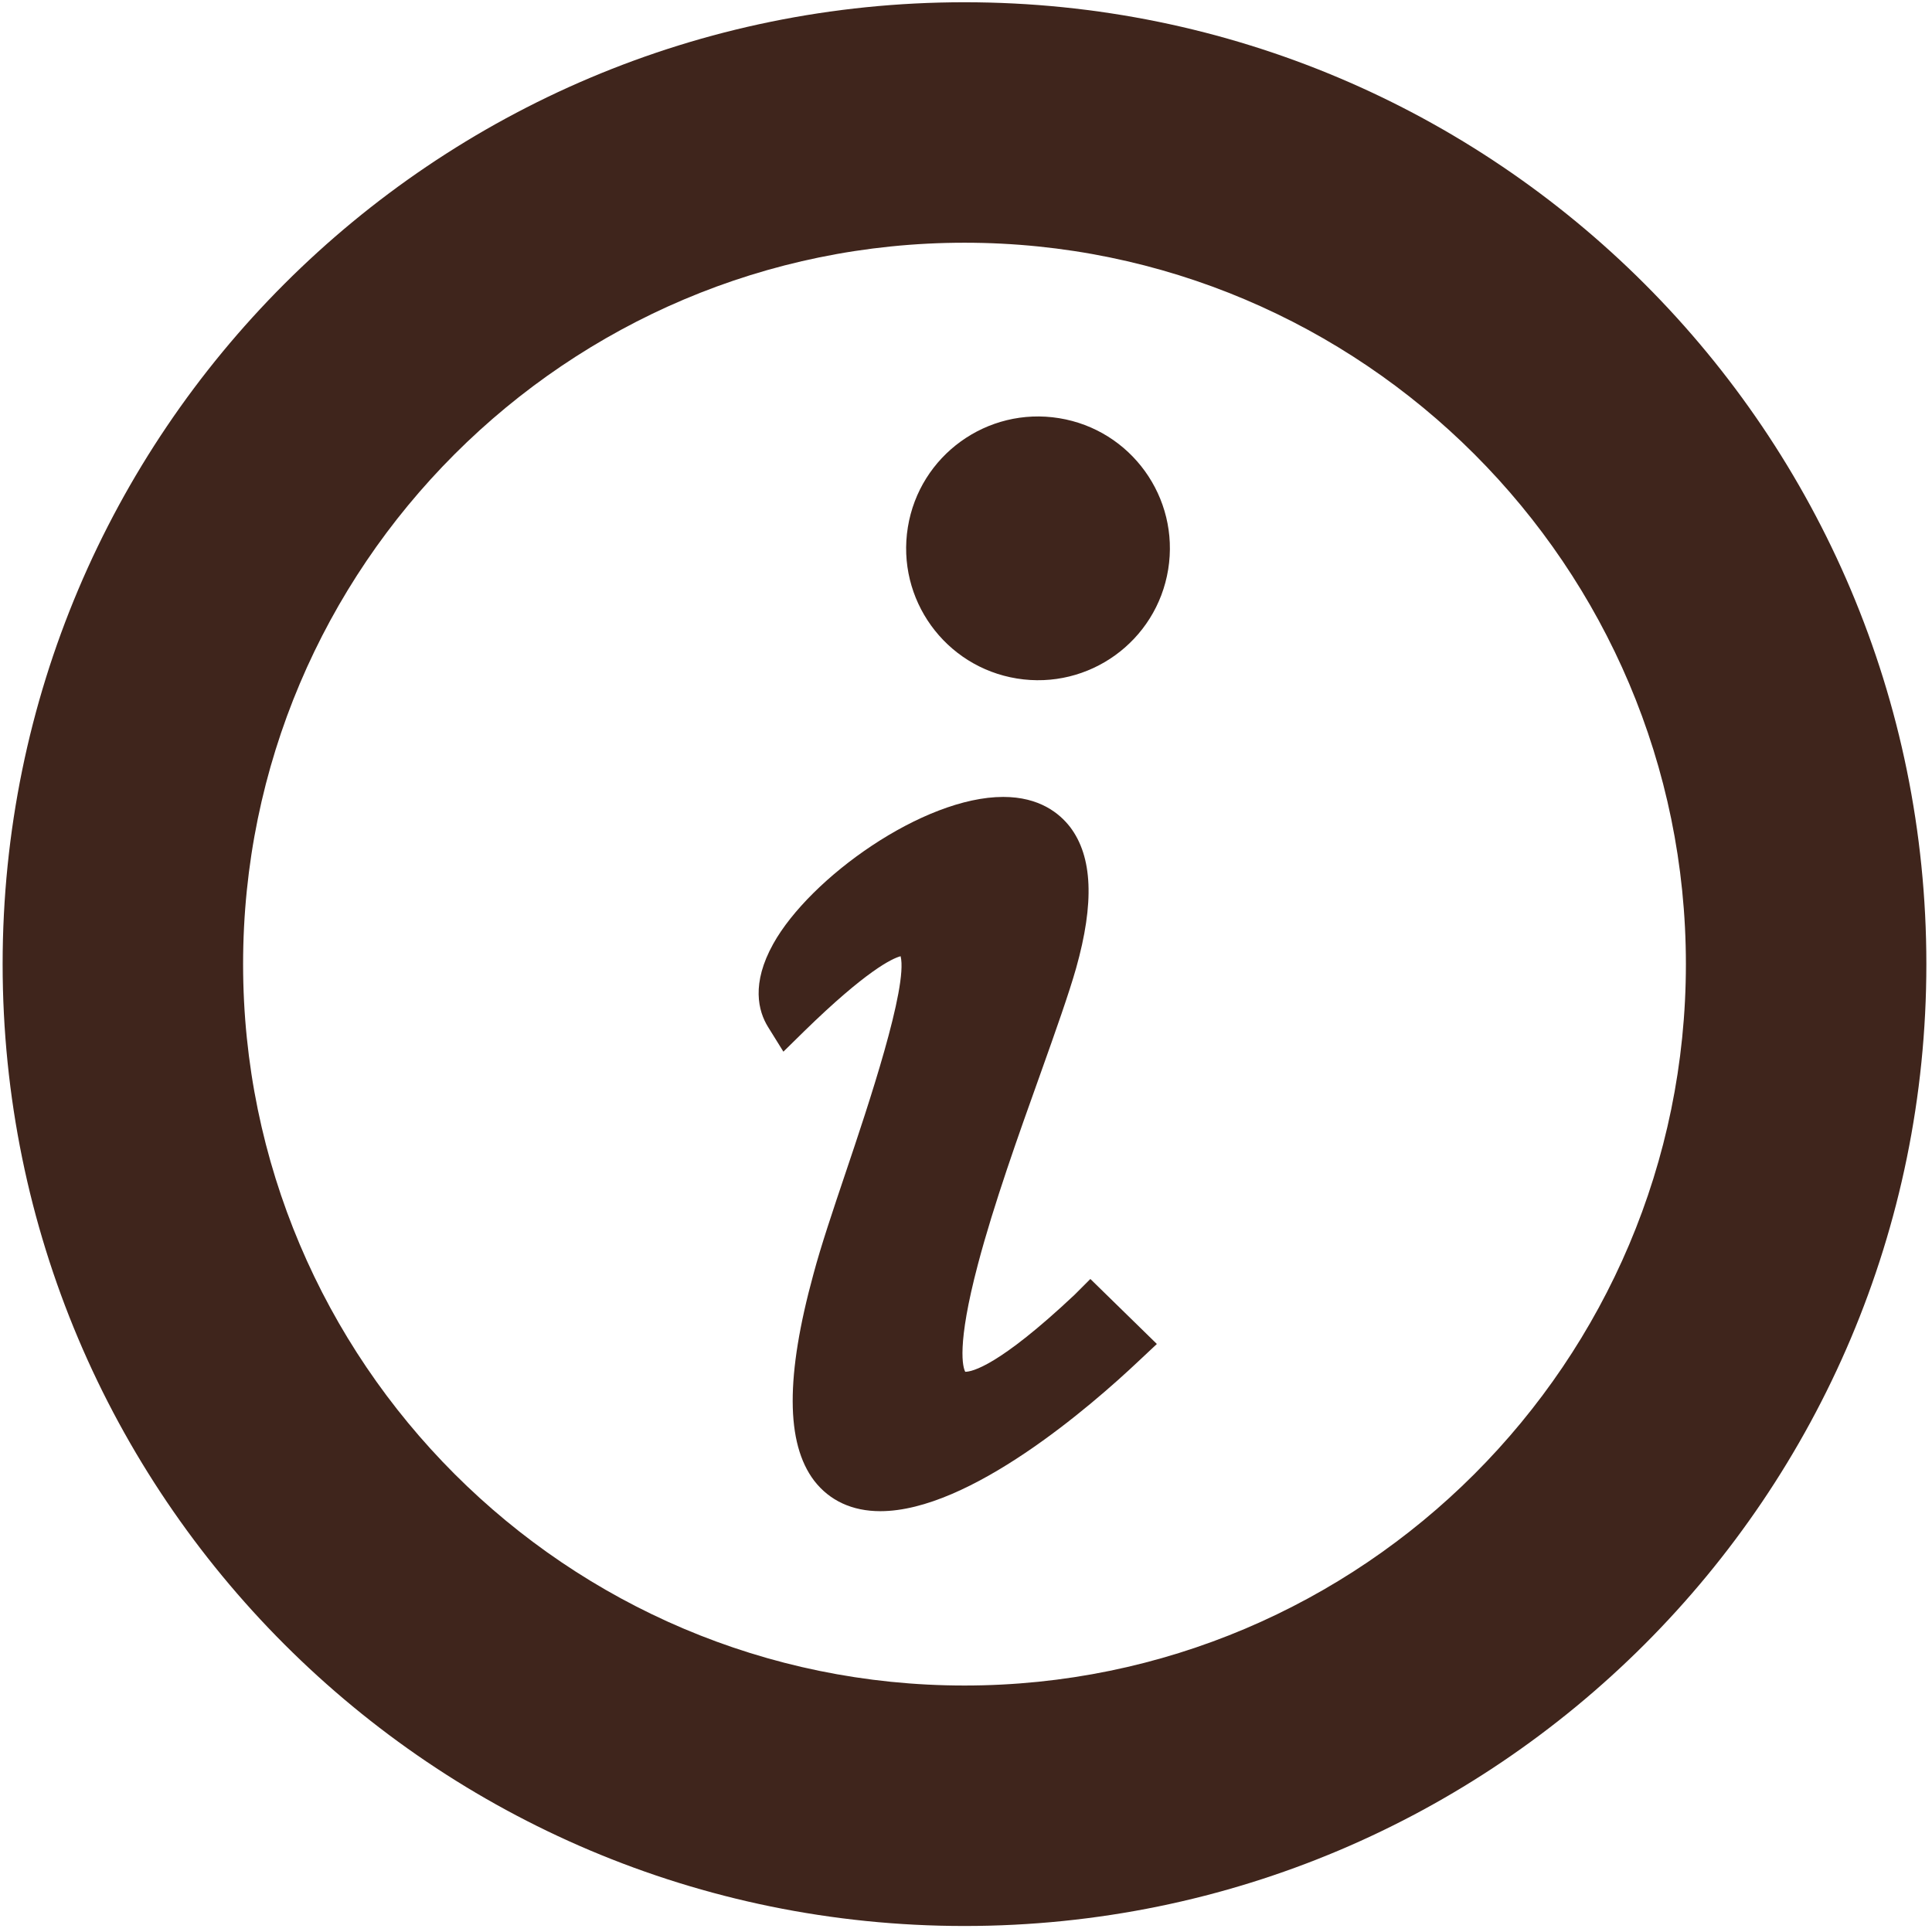
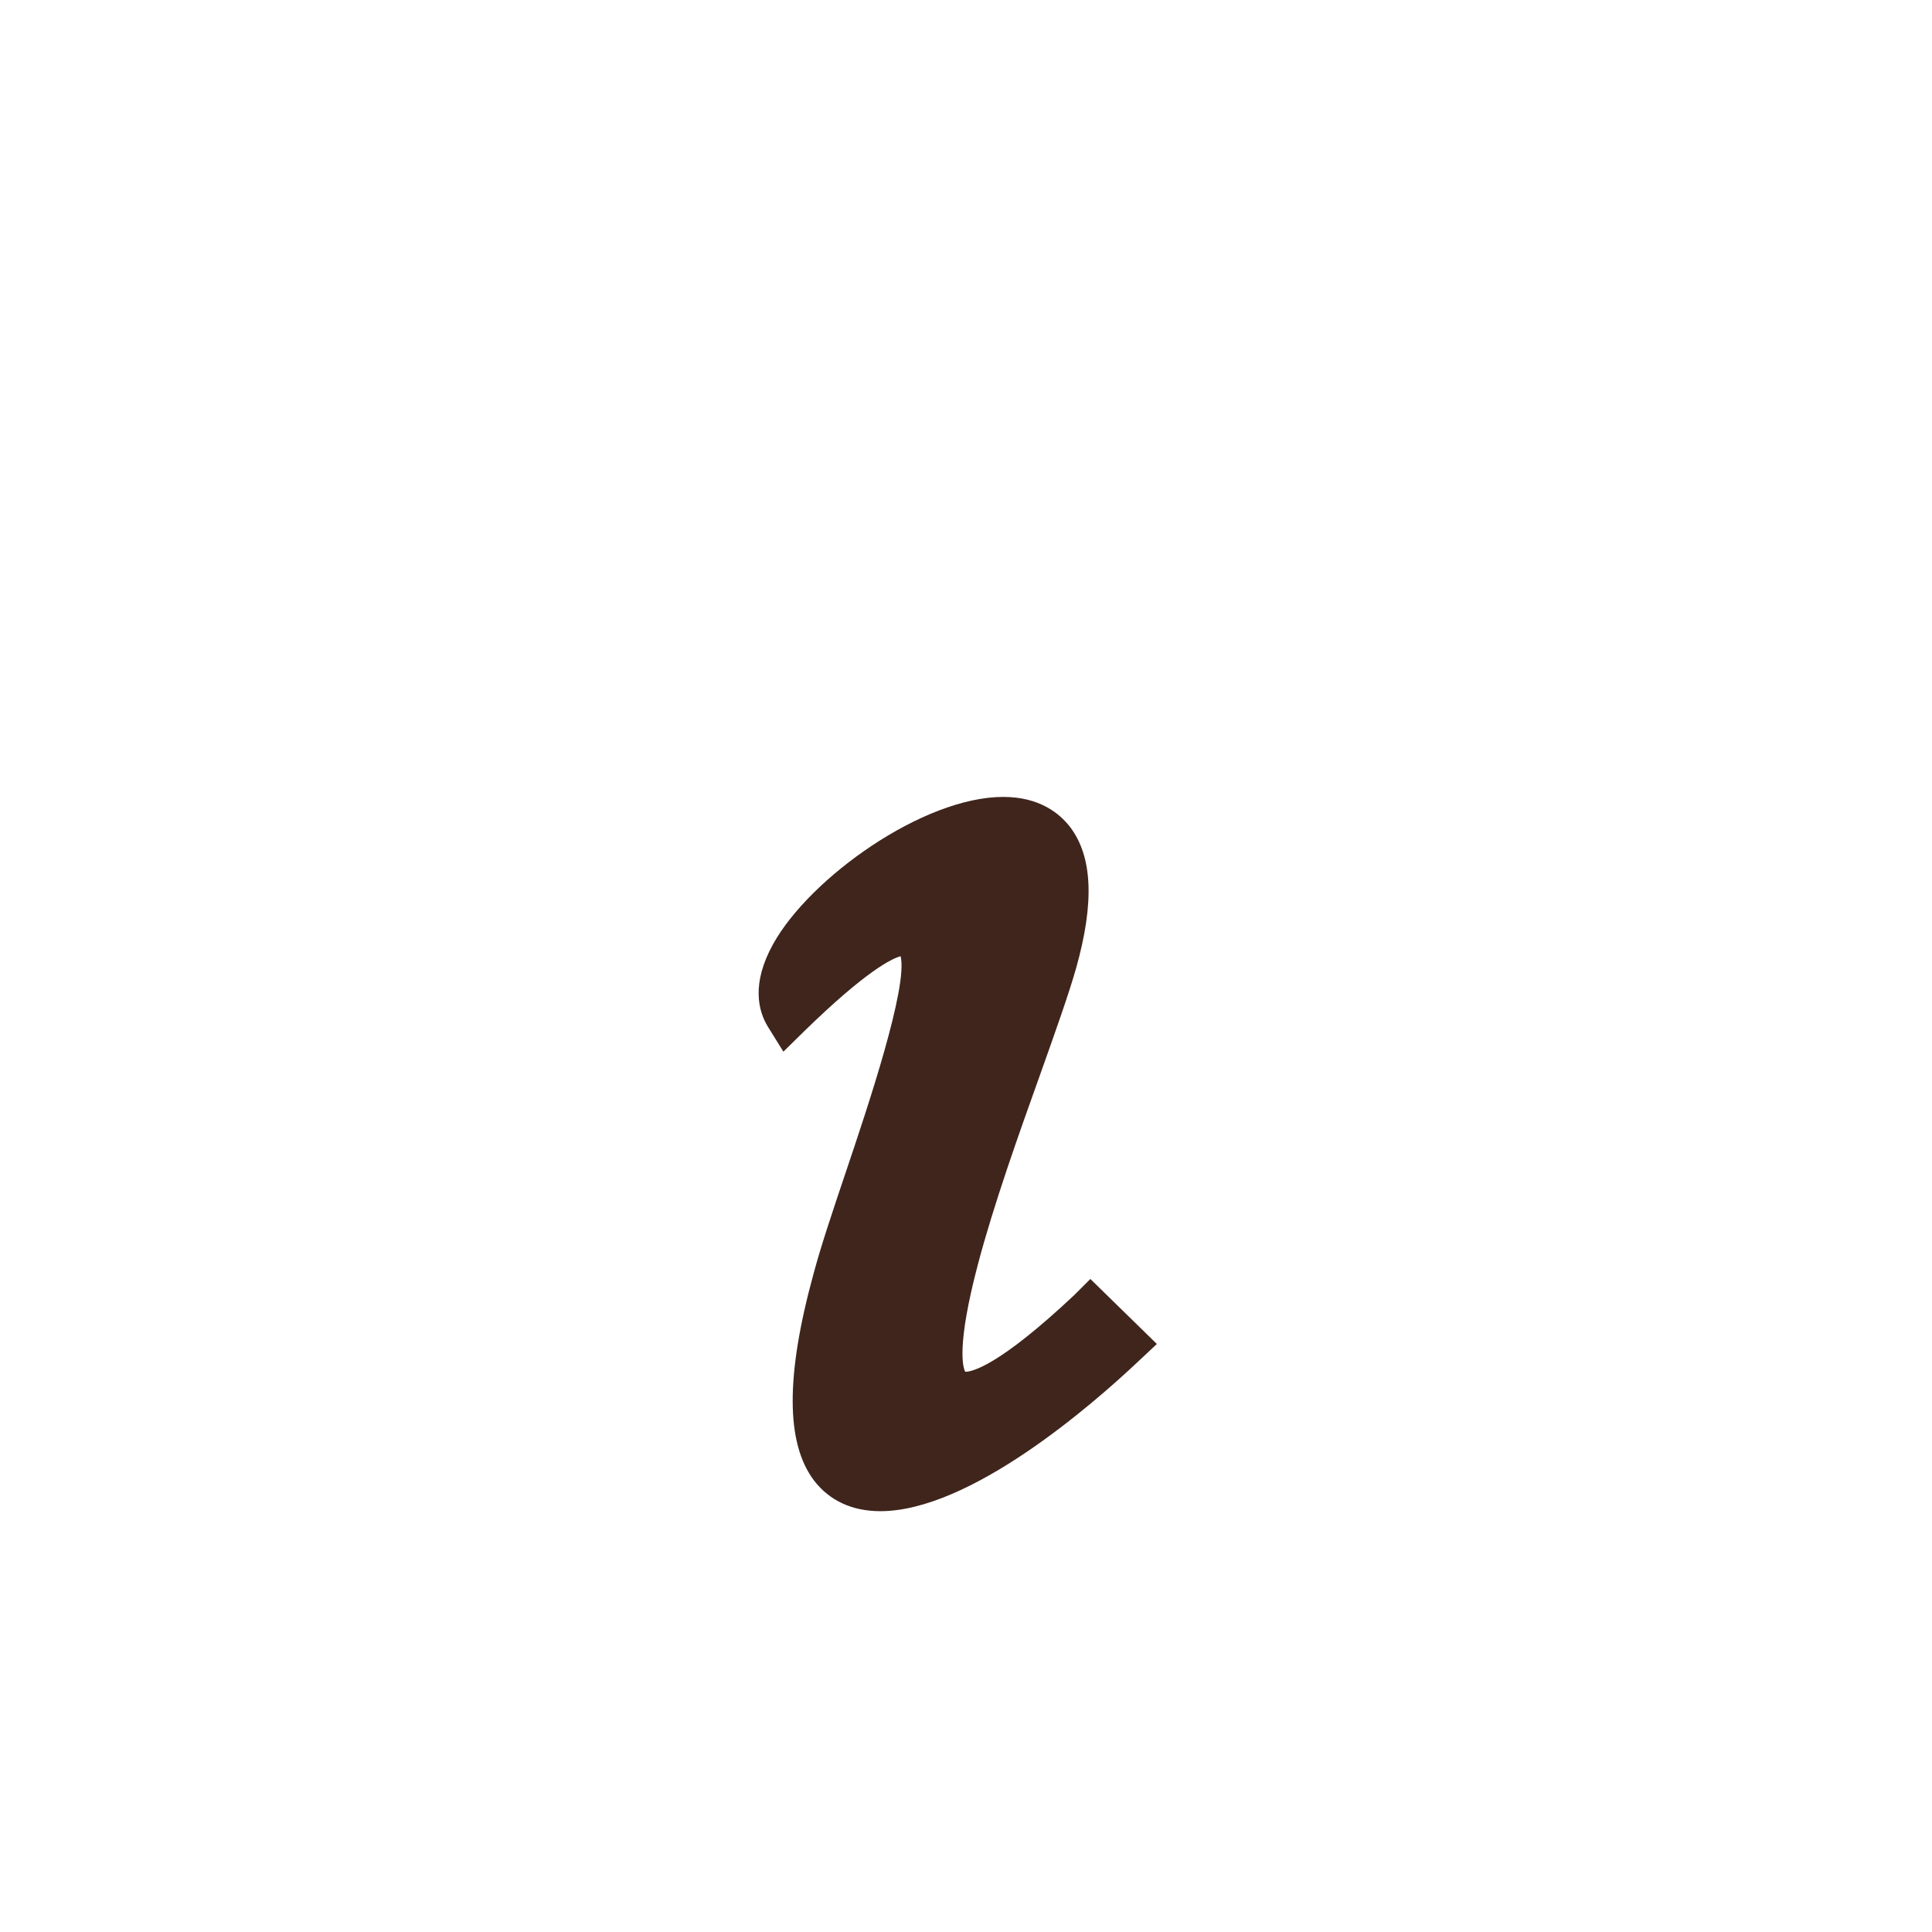
<svg xmlns="http://www.w3.org/2000/svg" version="1.1" id="_x32_" x="0px" y="0px" viewBox="0 0 514.2 514.2" style="enable-background:new 0 0 514.2 514.2;" xml:space="preserve">
  <style type="text/css">
	.st0{fill:#3F251C;}
</style>
  <g>
    <path class="st0" d="M286,344.6c-20.2,19-27.3,20.5-29.1,20.5c-0.6-1.1-2.4-6.8,3.4-28.7c4.2-15.9,10.8-34.4,16.6-50.6   c4.1-11.5,7.6-21.4,9.5-28.1c4.9-17.4,4.4-29.7-1.6-37.6c-2.8-3.6-8.1-8-17.8-8c-21.3,0-51.4,21.5-61.2,39.1   c-5.9,10.6-4,17.9-1.4,22.1l4.1,6.6l5.6-5.5c16.4-16,23.3-19.3,25.6-19.9c2,8.1-8.7,40-14.6,57.5c-3.4,10.1-6.6,19.6-8.6,27.1   c-7.4,27-7.4,45,0.2,55c4.1,5.3,10.1,8.1,17.6,8.1c23.8,0,56.1-28,68.8-40l4.8-4.5l-17.7-17.3L286,344.6z" />
-     <ellipse transform="matrix(0.16 -0.987 0.987 0.16 87.957 395.288)" class="st0" cx="276.3" cy="146" rx="35.1" ry="35.1" />
-     <path class="st0" d="M256.7,0.6c-141.4,0-256,114.6-256,256s114.6,256,256,256s256-114.6,256-256S398.1,0.6,256.7,0.6z    M448.7,256.6c0,105.9-86.1,192-192,192s-192-86.1-192-192s86.1-192,192-192S448.7,150.7,448.7,256.6z" />
  </g>
</svg>